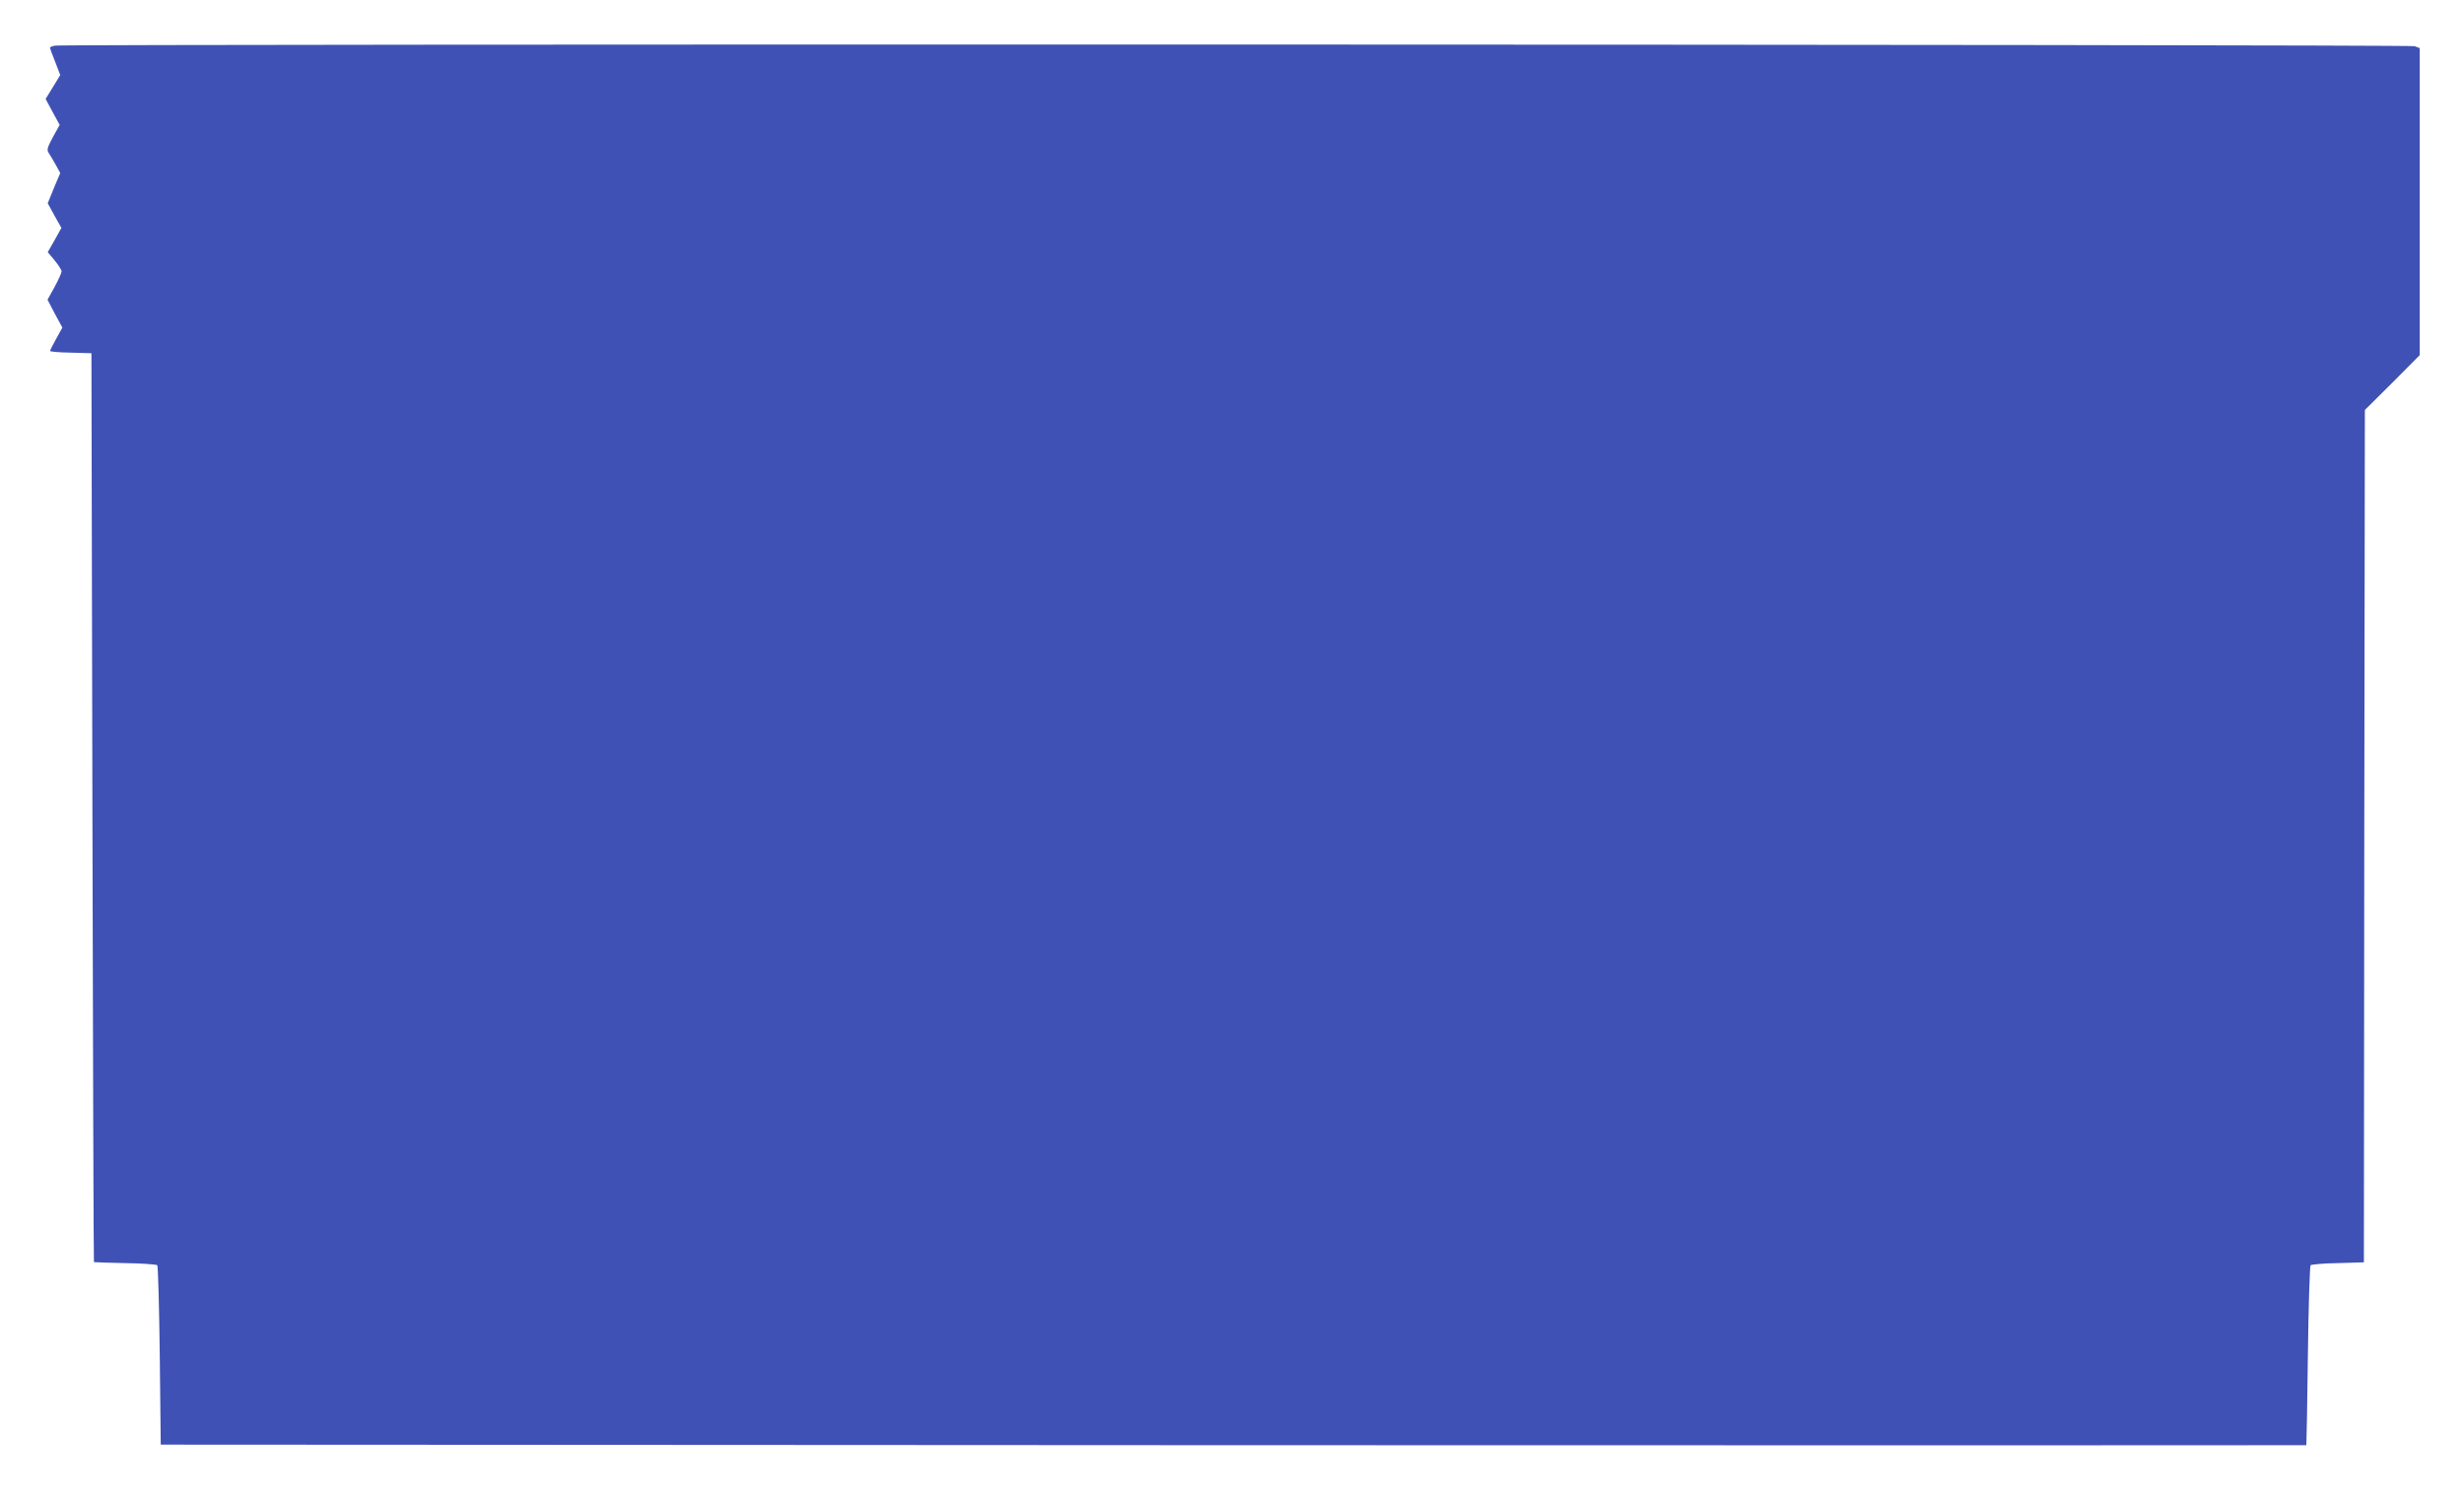
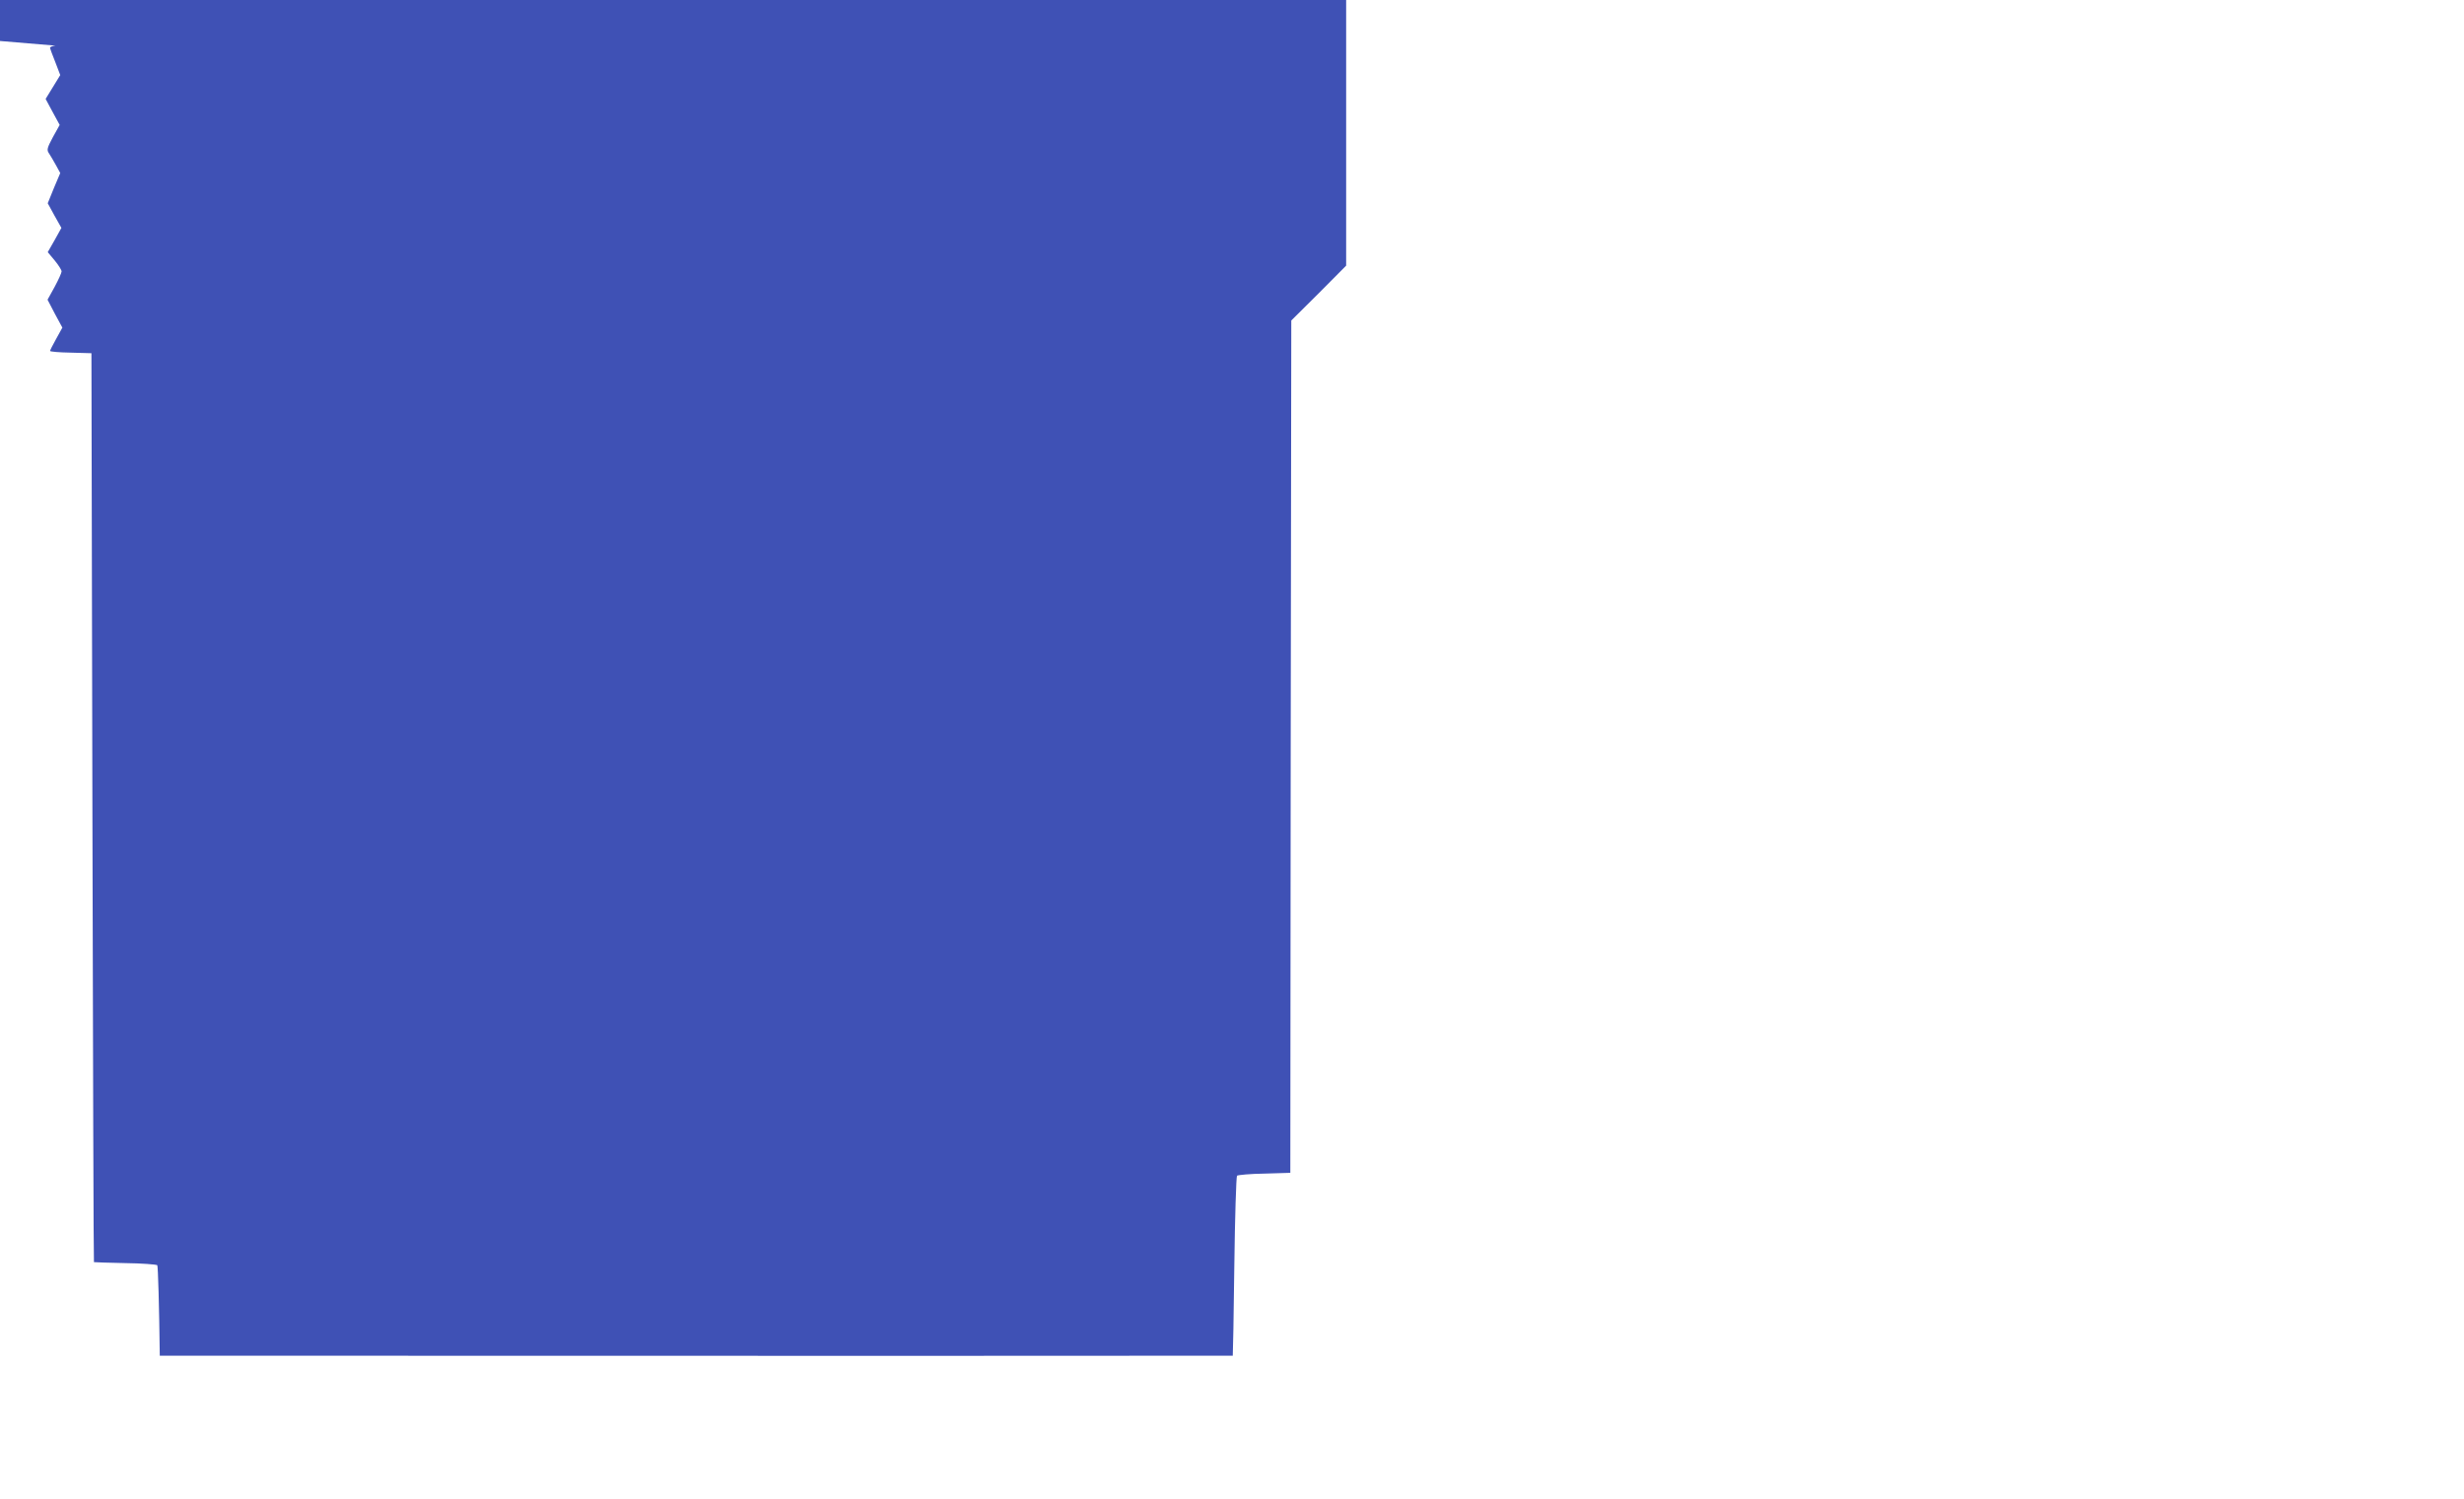
<svg xmlns="http://www.w3.org/2000/svg" version="1.0" width="1280pt" height="779pt" viewBox="0 0 1280 779" preserveAspectRatio="xMidYMid meet">
  <g transform="translate(0,779) scale(0.1,-0.1)" fill="#3f51b5" stroke="none">
-     <path d="M288 7553 c-16 -2 -28 -7 -28 -11 0 -4 12 -37 27 -74 l26 -68 -38 -62 -38 -62 36 -67 37 -68 -35 -63 c-30 -56 -33 -67 -21 -84 7 -10 23 -38 36 -61 l23 -42 -33 -78 -32 -79 35 -64 36 -64 -35 -63 -36 -63 36 -43 c20 -24 36 -50 36 -57 0 -7 -16 -43 -36 -80 l-37 -67 38 -73 39 -72 -32 -58 c-18 -32 -32 -60 -32 -63 0 -4 48 -8 108 -9 l107 -3 5 -2360 c3 -1298 6 -2361 8 -2362 1 -1 74 -3 161 -5 88 -1 163 -7 168 -11 4 -5 10 -216 13 -470 l5 -462 5572 -3 c3065 -1 5574 -1 5574 0 1 2 5 211 8 465 3 254 10 465 14 470 5 4 69 10 143 11 l134 4 2 2214 3 2214 143 142 142 143 0 798 0 797 -26 10 c-24 10 -12194 12 -12256 3z" />
+     <path d="M288 7553 c-16 -2 -28 -7 -28 -11 0 -4 12 -37 27 -74 l26 -68 -38 -62 -38 -62 36 -67 37 -68 -35 -63 c-30 -56 -33 -67 -21 -84 7 -10 23 -38 36 -61 l23 -42 -33 -78 -32 -79 35 -64 36 -64 -35 -63 -36 -63 36 -43 c20 -24 36 -50 36 -57 0 -7 -16 -43 -36 -80 l-37 -67 38 -73 39 -72 -32 -58 c-18 -32 -32 -60 -32 -63 0 -4 48 -8 108 -9 l107 -3 5 -2360 c3 -1298 6 -2361 8 -2362 1 -1 74 -3 161 -5 88 -1 163 -7 168 -11 4 -5 10 -216 13 -470 c3065 -1 5574 -1 5574 0 1 2 5 211 8 465 3 254 10 465 14 470 5 4 69 10 143 11 l134 4 2 2214 3 2214 143 142 142 143 0 798 0 797 -26 10 c-24 10 -12194 12 -12256 3z" />
  </g>
</svg>